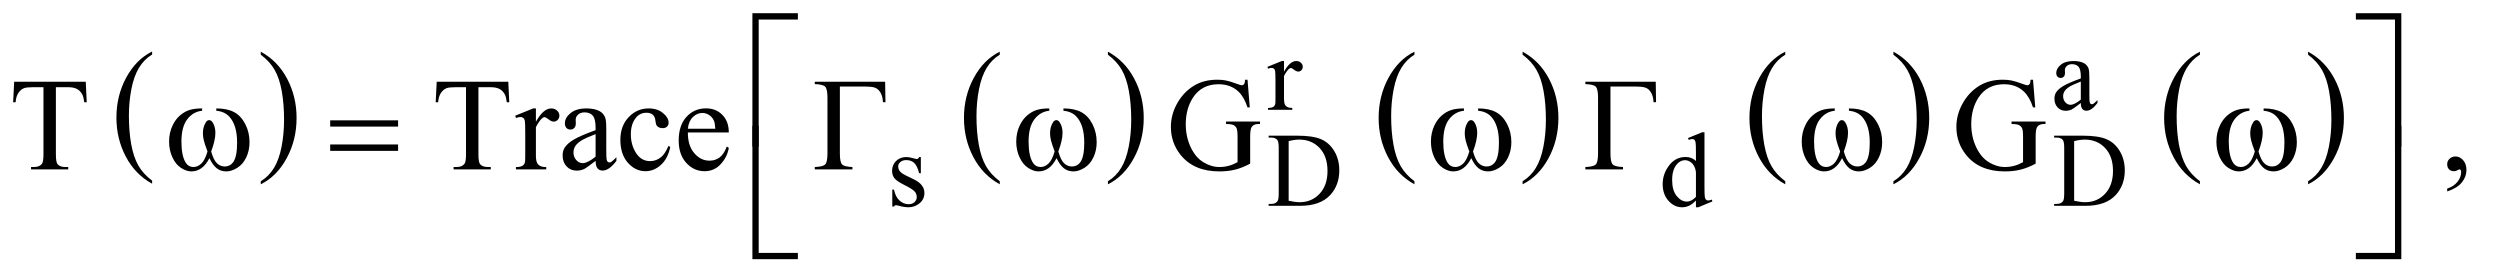
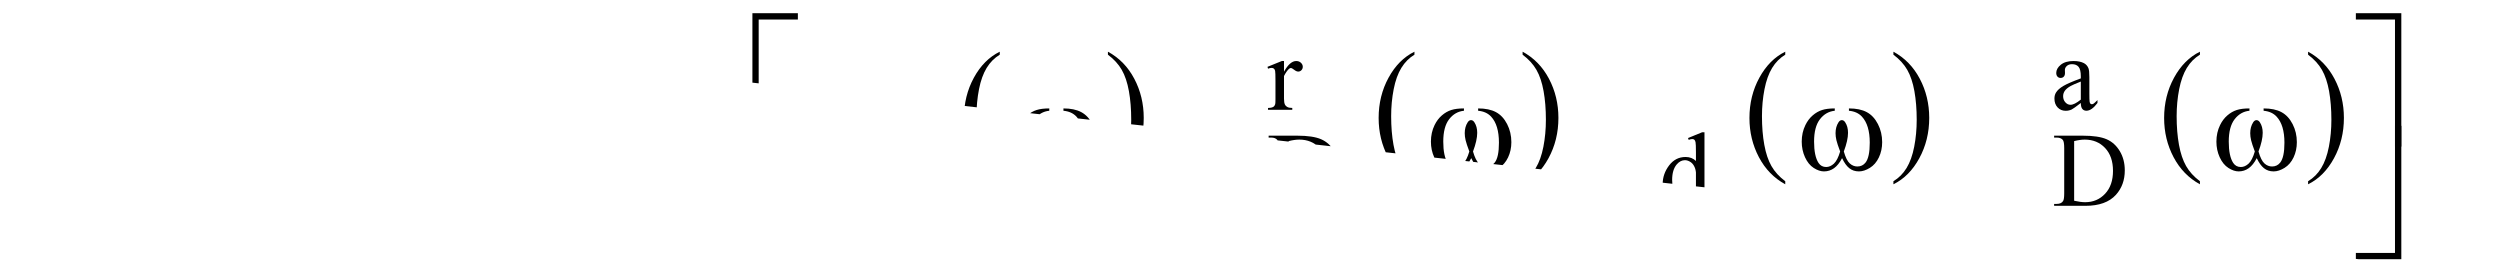
<svg xmlns="http://www.w3.org/2000/svg" stroke-dasharray="none" shape-rendering="auto" font-family="'Dialog'" text-rendering="auto" width="296" fill-opacity="1" color-interpolation="auto" color-rendering="auto" preserveAspectRatio="xMidYMid meet" font-size="12px" viewBox="0 0 296 33" fill="black" stroke="black" image-rendering="auto" stroke-miterlimit="10" stroke-linecap="square" stroke-linejoin="miter" font-style="normal" stroke-width="1" height="33" stroke-dashoffset="0" font-weight="normal" stroke-opacity="1">
  <defs id="genericDefs" />
  <g>
    <defs id="defs1">
      <clipPath clipPathUnits="userSpaceOnUse" id="clipPath1">
        <path d="M0.993 1.202 L188.501 1.202 L188.501 21.746 L0.993 21.746 L0.993 1.202 Z" />
      </clipPath>
      <clipPath clipPathUnits="userSpaceOnUse" id="clipPath2">
-         <path d="M31.739 38.542 L31.739 696.989 L6022.392 696.989 L6022.392 38.542 Z" />
+         <path d="M31.739 38.542 L6022.392 696.989 L6022.392 38.542 Z" />
      </clipPath>
      <clipPath clipPathUnits="userSpaceOnUse" id="clipPath3">
-         <path d="M0 38.542 L0 696.989 L5830.699 696.989 L5830.699 38.542 Z" />
-       </clipPath>
+         </clipPath>
    </defs>
    <g transform="scale(1.576,1.576) translate(-0.993,-1.202) matrix(0.031,0,0,0.031,0,0)">
      <path d="M400.688 476.578 L400.688 483.969 Q359.781 461.625 336.977 418.398 Q314.172 375.172 314.172 323.781 Q314.172 270.328 338.148 226.414 Q362.125 182.5 400.688 163.594 L400.688 170.812 Q381.406 182.5 369.023 202.781 Q356.641 223.062 350.531 254.258 Q344.422 285.453 344.422 319.312 Q344.422 357.641 350.062 388.578 Q355.703 419.516 367.305 439.883 Q378.906 460.25 400.688 476.578 Z" stroke="none" clip-path="url(#clipPath2)" />
    </g>
    <g transform="matrix(0.049,0,0,0.049,-1.565,-1.895)">
      <path d="M662.047 170.812 L662.047 163.594 Q702.969 185.766 725.773 228.992 Q748.578 272.219 748.578 323.609 Q748.578 377.062 724.594 421.062 Q700.609 465.062 662.047 483.969 L662.047 476.578 Q681.484 464.891 693.867 444.609 Q706.25 424.328 712.289 393.219 Q718.328 362.109 718.328 328.078 Q718.328 289.922 712.758 258.898 Q707.188 227.875 695.516 207.508 Q683.844 187.141 662.047 170.812 Z" stroke="none" clip-path="url(#clipPath2)" />
    </g>
    <g transform="matrix(0.049,0,0,0.049,-1.565,-1.895)">
      <path d="M2447.688 476.578 L2447.688 483.969 Q2406.781 461.625 2383.977 418.398 Q2361.172 375.172 2361.172 323.781 Q2361.172 270.328 2385.148 226.414 Q2409.125 182.5 2447.688 163.594 L2447.688 170.812 Q2428.406 182.5 2416.023 202.781 Q2403.641 223.062 2397.531 254.258 Q2391.422 285.453 2391.422 319.312 Q2391.422 357.641 2397.062 388.578 Q2402.703 419.516 2414.305 439.883 Q2425.906 460.25 2447.688 476.578 Z" stroke="none" clip-path="url(#clipPath2)" />
    </g>
    <g transform="matrix(0.049,0,0,0.049,-1.565,-1.895)">
      <path d="M2709.047 170.812 L2709.047 163.594 Q2749.969 185.766 2772.773 228.992 Q2795.578 272.219 2795.578 323.609 Q2795.578 377.062 2771.594 421.062 Q2747.609 465.062 2709.047 483.969 L2709.047 476.578 Q2728.484 464.891 2740.867 444.609 Q2753.25 424.328 2759.289 393.219 Q2765.328 362.109 2765.328 328.078 Q2765.328 289.922 2759.758 258.898 Q2754.188 227.875 2742.516 207.508 Q2730.844 187.141 2709.047 170.812 Z" stroke="none" clip-path="url(#clipPath2)" />
    </g>
    <g transform="matrix(0.049,0,0,0.049,-1.565,-1.895)">
      <path d="M3449.688 476.578 L3449.688 483.969 Q3408.781 461.625 3385.977 418.398 Q3363.172 375.172 3363.172 323.781 Q3363.172 270.328 3387.148 226.414 Q3411.125 182.5 3449.688 163.594 L3449.688 170.812 Q3430.406 182.5 3418.023 202.781 Q3405.641 223.062 3399.531 254.258 Q3393.422 285.453 3393.422 319.312 Q3393.422 357.641 3399.062 388.578 Q3404.703 419.516 3416.305 439.883 Q3427.906 460.25 3449.688 476.578 Z" stroke="none" clip-path="url(#clipPath2)" />
    </g>
    <g transform="matrix(0.049,0,0,0.049,-1.565,-1.895)">
      <path d="M3711.047 170.812 L3711.047 163.594 Q3751.969 185.766 3774.773 228.992 Q3797.578 272.219 3797.578 323.609 Q3797.578 377.062 3773.594 421.062 Q3749.609 465.062 3711.047 483.969 L3711.047 476.578 Q3730.484 464.891 3742.867 444.609 Q3755.25 424.328 3761.289 393.219 Q3767.328 362.109 3767.328 328.078 Q3767.328 289.922 3761.758 258.898 Q3756.188 227.875 3744.516 207.508 Q3732.844 187.141 3711.047 170.812 Z" stroke="none" clip-path="url(#clipPath2)" />
    </g>
    <g transform="matrix(0.049,0,0,0.049,-1.565,-1.895)">
      <path d="M4345.688 476.578 L4345.688 483.969 Q4304.781 461.625 4281.977 418.398 Q4259.172 375.172 4259.172 323.781 Q4259.172 270.328 4283.148 226.414 Q4307.125 182.5 4345.688 163.594 L4345.688 170.812 Q4326.406 182.5 4314.023 202.781 Q4301.641 223.062 4295.531 254.258 Q4289.422 285.453 4289.422 319.312 Q4289.422 357.641 4295.062 388.578 Q4300.703 419.516 4312.305 439.883 Q4323.906 460.25 4345.688 476.578 Z" stroke="none" clip-path="url(#clipPath2)" />
    </g>
    <g transform="matrix(0.049,0,0,0.049,-1.565,-1.895)">
      <path d="M4607.047 170.812 L4607.047 163.594 Q4647.969 185.766 4670.773 228.992 Q4693.578 272.219 4693.578 323.609 Q4693.578 377.062 4669.594 421.062 Q4645.609 465.062 4607.047 483.969 L4607.047 476.578 Q4626.484 464.891 4638.867 444.609 Q4651.25 424.328 4657.289 393.219 Q4663.328 362.109 4663.328 328.078 Q4663.328 289.922 4657.758 258.898 Q4652.188 227.875 4640.516 207.508 Q4628.844 187.141 4607.047 170.812 Z" stroke="none" clip-path="url(#clipPath2)" />
    </g>
    <g transform="matrix(0.049,0,0,0.049,-1.565,-1.895)">
      <path d="M5347.688 476.578 L5347.688 483.969 Q5306.781 461.625 5283.977 418.398 Q5261.172 375.172 5261.172 323.781 Q5261.172 270.328 5285.148 226.414 Q5309.125 182.5 5347.688 163.594 L5347.688 170.812 Q5328.406 182.5 5316.023 202.781 Q5303.641 223.062 5297.531 254.258 Q5291.422 285.453 5291.422 319.312 Q5291.422 357.641 5297.062 388.578 Q5302.703 419.516 5314.305 439.883 Q5325.906 460.25 5347.688 476.578 Z" stroke="none" clip-path="url(#clipPath2)" />
    </g>
    <g transform="matrix(0.049,0,0,0.049,-1.565,-1.895)">
      <path d="M5609.047 170.812 L5609.047 163.594 Q5649.969 185.766 5672.773 228.992 Q5695.578 272.219 5695.578 323.609 Q5695.578 377.062 5671.594 421.062 Q5647.609 465.062 5609.047 483.969 L5609.047 476.578 Q5628.484 464.891 5640.867 444.609 Q5653.25 424.328 5659.289 393.219 Q5665.328 362.109 5665.328 328.078 Q5665.328 289.922 5659.758 258.898 Q5654.188 227.875 5642.516 207.508 Q5630.844 187.141 5609.047 170.812 Z" stroke="none" clip-path="url(#clipPath2)" />
    </g>
    <g transform="matrix(0.049,0,0,0.049,-1.565,-1.895)">
      <path d="M3134.5 186.125 L3134.5 211.875 Q3148.875 186.125 3164 186.125 Q3170.875 186.125 3175.375 190.312 Q3179.875 194.5 3179.875 200 Q3179.875 204.875 3176.625 208.25 Q3173.375 211.625 3168.875 211.625 Q3164.5 211.625 3159.062 207.312 Q3153.625 203 3151 203 Q3148.75 203 3146.125 205.5 Q3140.5 210.625 3134.5 222.375 L3134.5 277.25 Q3134.5 286.75 3136.875 291.625 Q3138.5 295 3142.625 297.25 Q3146.75 299.5 3154.5 299.5 L3154.5 304 L3095.875 304 L3095.875 299.5 Q3104.625 299.5 3108.875 296.75 Q3112 294.75 3113.25 290.375 Q3113.875 288.25 3113.875 278.25 L3113.875 233.875 Q3113.875 213.875 3113.062 210.062 Q3112.25 206.25 3110.062 204.5 Q3107.875 202.75 3104.625 202.75 Q3100.75 202.75 3095.875 204.625 L3094.625 200.125 L3129.25 186.125 L3134.5 186.125 ZM5059.875 287.5 Q5042.25 301.125 5037.75 303.25 Q5031 306.375 5023.375 306.375 Q5011.5 306.375 5003.812 298.25 Q4996.125 290.125 4996.125 276.875 Q4996.125 268.5 4999.875 262.375 Q5005 253.875 5017.688 246.375 Q5030.375 238.875 5059.875 228.125 L5059.875 223.625 Q5059.875 206.5 5054.438 200.125 Q5049 193.75 5038.625 193.75 Q5030.75 193.75 5026.125 198 Q5021.375 202.25 5021.375 207.75 L5021.625 215 Q5021.625 220.75 5018.688 223.875 Q5015.75 227 5011 227 Q5006.375 227 5003.438 223.75 Q5000.5 220.5 5000.5 214.875 Q5000.5 204.125 5011.5 195.125 Q5022.5 186.125 5042.375 186.125 Q5057.625 186.125 5067.375 191.25 Q5074.75 195.125 5078.25 203.375 Q5080.5 208.75 5080.5 225.375 L5080.5 264.25 Q5080.5 280.625 5081.125 284.312 Q5081.75 288 5083.188 289.25 Q5084.625 290.5 5086.5 290.5 Q5088.5 290.5 5090 289.625 Q5092.625 288 5100.125 280.5 L5100.125 287.5 Q5086.125 306.25 5073.375 306.25 Q5067.25 306.25 5063.625 302 Q5060 297.75 5059.875 287.5 ZM5059.875 279.375 L5059.875 235.75 Q5041 243.25 5035.5 246.375 Q5025.625 251.875 5021.375 257.875 Q5017.125 263.875 5017.125 271 Q5017.125 280 5022.5 285.938 Q5027.875 291.875 5034.875 291.875 Q5044.375 291.875 5059.875 279.375 Z" stroke="none" clip-path="url(#clipPath2)" />
    </g>
    <g transform="matrix(0.049,0,0,0.049,-1.565,-1.895)">
      <path d="M2257 418.125 L2257 457.125 L2252.875 457.125 Q2248.125 438.75 2240.688 432.125 Q2233.25 425.5 2221.75 425.5 Q2213 425.5 2207.625 430.125 Q2202.25 434.75 2202.25 440.375 Q2202.25 447.375 2206.25 452.375 Q2210.125 457.5 2222 463.25 L2240.25 472.125 Q2265.625 484.5 2265.625 504.75 Q2265.625 520.375 2253.812 529.938 Q2242 539.5 2227.375 539.5 Q2216.875 539.5 2203.375 535.75 Q2199.25 534.5 2196.625 534.5 Q2193.75 534.5 2192.125 537.75 L2188 537.75 L2188 496.875 L2192.125 496.875 Q2195.625 514.375 2205.5 523.25 Q2215.375 532.125 2227.625 532.125 Q2236.25 532.125 2241.688 527.062 Q2247.125 522 2247.125 514.875 Q2247.125 506.25 2241.062 500.375 Q2235 494.5 2216.875 485.5 Q2198.75 476.5 2193.125 469.25 Q2187.5 462.125 2187.5 451.25 Q2187.5 437.125 2197.188 427.625 Q2206.875 418.125 2222.25 418.125 Q2229 418.125 2238.625 421 Q2245 422.875 2247.125 422.875 Q2249.125 422.875 2250.25 422 Q2251.375 421.125 2252.875 418.125 L2257 418.125 ZM3097.375 536 L3097.375 531.375 L3103.75 531.375 Q3114.5 531.375 3119 524.5 Q3121.75 520.375 3121.75 506 L3121.75 396.5 Q3121.75 380.625 3118.25 376.625 Q3113.375 371.125 3103.75 371.125 L3097.375 371.125 L3097.375 366.5 L3166.375 366.5 Q3204.375 366.5 3224.188 375.125 Q3244 383.75 3256.062 403.875 Q3268.125 424 3268.125 450.375 Q3268.125 485.75 3246.625 509.5 Q3222.5 536 3173.125 536 L3097.375 536 ZM3145.75 523.75 Q3161.625 527.25 3172.375 527.25 Q3201.375 527.25 3220.5 506.875 Q3239.625 486.5 3239.625 451.625 Q3239.625 416.5 3220.5 396.25 Q3201.375 376 3171.375 376 Q3160.125 376 3145.75 379.625 L3145.75 523.75 ZM4129.875 523.125 Q4121.5 531.875 4113.5 535.688 Q4105.5 539.5 4096.25 539.5 Q4077.5 539.5 4063.5 523.812 Q4049.5 508.125 4049.5 483.5 Q4049.5 458.875 4065 438.438 Q4080.5 418 4104.875 418 Q4120 418 4129.875 427.625 L4129.875 406.5 Q4129.875 386.875 4128.938 382.375 Q4128 377.875 4126 376.25 Q4124 374.625 4121 374.625 Q4117.75 374.625 4112.375 376.625 L4110.75 372.25 L4144.875 358.25 L4150.5 358.25 L4150.5 490.625 Q4150.5 510.75 4151.438 515.188 Q4152.375 519.625 4154.438 521.375 Q4156.5 523.125 4159.25 523.125 Q4162.625 523.125 4168.25 521 L4169.625 525.375 L4135.625 539.5 L4129.875 539.5 L4129.875 523.125 ZM4129.875 514.375 L4129.875 455.375 Q4129.125 446.875 4125.375 439.875 Q4121.625 432.875 4115.438 429.312 Q4109.25 425.75 4103.375 425.75 Q4092.375 425.75 4083.75 435.625 Q4072.375 448.625 4072.375 473.625 Q4072.375 498.875 4083.375 512.312 Q4094.375 525.75 4107.875 525.75 Q4119.25 525.75 4129.875 514.375 ZM4995.375 536 L4995.375 531.375 L5001.75 531.375 Q5012.5 531.375 5017 524.5 Q5019.75 520.375 5019.75 506 L5019.75 396.5 Q5019.75 380.625 5016.25 376.625 Q5011.375 371.125 5001.75 371.125 L4995.375 371.125 L4995.375 366.5 L5064.375 366.5 Q5102.375 366.5 5122.188 375.125 Q5142 383.75 5154.062 403.875 Q5166.125 424 5166.125 450.375 Q5166.125 485.75 5144.625 509.5 Q5120.5 536 5071.125 536 L4995.375 536 ZM5043.75 523.75 Q5059.625 527.25 5070.375 527.25 Q5099.375 527.25 5118.5 506.875 Q5137.625 486.5 5137.625 451.625 Q5137.625 416.5 5118.5 396.25 Q5099.375 376 5069.375 376 Q5058.125 376 5043.75 379.625 L5043.75 523.75 Z" stroke="none" clip-path="url(#clipPath2)" />
    </g>
    <g transform="matrix(0.049,0,0,0.049,-1.565,-1.895)">
-       <path d="M239.156 236.125 L241.5 285.812 L235.562 285.812 Q233.844 272.688 230.875 267.062 Q226.031 258 217.984 253.703 Q209.938 249.406 196.812 249.406 L166.969 249.406 L166.969 411.281 Q166.969 430.812 171.188 435.656 Q177.125 442.219 189.469 442.219 L196.812 442.219 L196.812 448 L106.969 448 L106.969 442.219 L114.469 442.219 Q127.906 442.219 133.531 434.094 Q136.969 429.094 136.969 411.281 L136.969 249.406 L111.5 249.406 Q96.656 249.406 90.406 251.594 Q82.281 254.562 76.5 263 Q70.719 271.438 69.625 285.812 L63.688 285.812 L66.188 236.125 L239.156 236.125 ZM1260.156 236.125 L1262.5 285.812 L1256.562 285.812 Q1254.844 272.688 1251.875 267.062 Q1247.031 258 1238.984 253.703 Q1230.938 249.406 1217.812 249.406 L1187.969 249.406 L1187.969 411.281 Q1187.969 430.812 1192.188 435.656 Q1198.125 442.219 1210.469 442.219 L1217.812 442.219 L1217.812 448 L1127.969 448 L1127.969 442.219 L1135.469 442.219 Q1148.906 442.219 1154.531 434.094 Q1157.969 429.094 1157.969 411.281 L1157.969 249.406 L1132.5 249.406 Q1117.656 249.406 1111.406 251.594 Q1103.281 254.562 1097.5 263 Q1091.719 271.438 1090.625 285.812 L1084.688 285.812 L1087.188 236.125 L1260.156 236.125 ZM1326.875 300.656 L1326.875 332.844 Q1344.844 300.656 1363.75 300.656 Q1372.344 300.656 1377.969 305.891 Q1383.594 311.125 1383.594 318 Q1383.594 324.094 1379.531 328.312 Q1375.469 332.531 1369.844 332.531 Q1364.375 332.531 1357.578 327.141 Q1350.781 321.75 1347.5 321.75 Q1344.688 321.75 1341.406 324.875 Q1334.375 331.281 1326.875 345.969 L1326.875 414.562 Q1326.875 426.438 1329.844 432.531 Q1331.875 436.75 1337.031 439.562 Q1342.188 442.375 1351.875 442.375 L1351.875 448 L1278.594 448 L1278.594 442.375 Q1289.531 442.375 1294.844 438.938 Q1298.75 436.438 1300.312 430.969 Q1301.094 428.312 1301.094 415.812 L1301.094 360.344 Q1301.094 335.344 1300.078 330.578 Q1299.062 325.812 1296.328 323.625 Q1293.594 321.438 1289.531 321.438 Q1284.688 321.438 1278.594 323.781 L1277.031 318.156 L1320.312 300.656 L1326.875 300.656 ZM1471.094 427.375 Q1449.062 444.406 1443.438 447.062 Q1435 450.969 1425.469 450.969 Q1410.625 450.969 1401.016 440.812 Q1391.406 430.656 1391.406 414.094 Q1391.406 403.625 1396.094 395.969 Q1402.5 385.344 1418.359 375.969 Q1434.219 366.594 1471.094 353.156 L1471.094 347.531 Q1471.094 326.125 1464.297 318.156 Q1457.5 310.188 1444.531 310.188 Q1434.688 310.188 1428.906 315.5 Q1422.969 320.812 1422.969 327.688 L1423.281 336.75 Q1423.281 343.938 1419.609 347.844 Q1415.938 351.75 1410 351.75 Q1404.219 351.75 1400.547 347.688 Q1396.875 343.625 1396.875 336.594 Q1396.875 323.156 1410.625 311.906 Q1424.375 300.656 1449.219 300.656 Q1468.281 300.656 1480.469 307.062 Q1489.688 311.906 1494.062 322.219 Q1496.875 328.938 1496.875 349.719 L1496.875 398.312 Q1496.875 418.781 1497.656 423.391 Q1498.438 428 1500.234 429.562 Q1502.031 431.125 1504.375 431.125 Q1506.875 431.125 1508.75 430.031 Q1512.031 428 1521.406 418.625 L1521.406 427.375 Q1503.906 450.812 1487.969 450.812 Q1480.312 450.812 1475.781 445.5 Q1471.25 440.188 1471.094 427.375 ZM1471.094 417.219 L1471.094 362.688 Q1447.5 372.062 1440.625 375.969 Q1428.281 382.844 1422.969 390.344 Q1417.656 397.844 1417.656 406.75 Q1417.656 418 1424.375 425.422 Q1431.094 432.844 1439.844 432.844 Q1451.719 432.844 1471.094 417.219 ZM1651.562 393.625 Q1645.781 421.906 1628.906 437.141 Q1612.031 452.375 1591.562 452.375 Q1567.188 452.375 1549.062 431.906 Q1530.938 411.438 1530.938 376.594 Q1530.938 342.844 1551.016 321.75 Q1571.094 300.656 1599.219 300.656 Q1620.312 300.656 1633.906 311.828 Q1647.5 323 1647.5 335.031 Q1647.5 340.969 1643.672 344.641 Q1639.844 348.312 1632.969 348.312 Q1623.75 348.312 1619.062 342.375 Q1616.406 339.094 1615.547 329.875 Q1614.688 320.656 1609.219 315.812 Q1603.75 311.125 1594.062 311.125 Q1578.438 311.125 1568.906 322.688 Q1556.25 338 1556.25 363.156 Q1556.25 388.781 1568.828 408.391 Q1581.406 428 1602.812 428 Q1618.125 428 1630.312 417.531 Q1638.906 410.344 1647.031 391.438 L1651.562 393.625 ZM1694.062 358.781 Q1693.906 390.656 1709.531 408.781 Q1725.156 426.906 1746.25 426.906 Q1760.312 426.906 1770.703 419.172 Q1781.094 411.438 1788.125 392.688 L1792.969 395.812 Q1789.688 417.219 1773.906 434.797 Q1758.125 452.375 1734.375 452.375 Q1708.594 452.375 1690.234 432.297 Q1671.875 412.219 1671.875 378.312 Q1671.875 341.594 1690.703 321.047 Q1709.531 300.5 1737.969 300.5 Q1762.031 300.5 1777.5 316.359 Q1792.969 332.219 1792.969 358.781 L1694.062 358.781 ZM1694.062 349.719 L1760.312 349.719 Q1759.531 335.969 1757.031 330.344 Q1753.125 321.594 1745.391 316.594 Q1737.656 311.594 1729.219 311.594 Q1716.25 311.594 1706.016 321.672 Q1695.781 331.75 1694.062 349.719 Z" stroke="none" clip-path="url(#clipPath2)" />
-     </g>
+       </g>
    <g transform="matrix(0.049,0,0,0.049,7.889,-1.895)">
      <path d="M1977.781 236.125 L1978.562 285.656 L1972.469 285.656 Q1971.844 270.656 1966.062 261.594 Q1960.281 252.531 1951.922 250.109 Q1943.562 247.688 1927.781 247.688 L1868.406 247.688 L1868.406 409.406 Q1868.406 430.344 1873.797 435.969 Q1879.188 441.594 1898.719 442.219 L1898.719 448 L1807.781 448 L1807.781 442.219 Q1827.469 441.594 1832.937 435.969 Q1838.406 430.344 1838.406 409.406 L1838.406 274.719 Q1838.406 253.781 1832.937 248.156 Q1827.469 242.531 1807.781 241.906 L1807.781 236.125 L1977.781 236.125 ZM2853.406 231.281 L2858.875 298.156 L2853.406 298.156 Q2845.125 273.156 2832 260.5 Q2813.094 242.219 2783.406 242.219 Q2742.938 242.219 2721.844 274.25 Q2704.188 301.281 2704.188 338.625 Q2704.188 368.938 2715.906 393.938 Q2727.625 418.938 2746.609 430.578 Q2765.594 442.219 2785.594 442.219 Q2797.312 442.219 2808.25 439.25 Q2819.188 436.281 2829.344 430.5 L2829.344 369.25 Q2829.344 353.312 2826.922 348.391 Q2824.5 343.469 2819.422 340.891 Q2814.344 338.312 2801.531 338.312 L2801.531 332.375 L2883.562 332.375 L2883.562 338.312 L2879.656 338.312 Q2867.469 338.312 2862.938 346.438 Q2859.812 352.219 2859.812 369.25 L2859.812 434.094 Q2841.844 443.781 2824.344 448.312 Q2806.844 452.844 2785.438 452.844 Q2724.031 452.844 2692.156 413.469 Q2668.25 383.938 2668.25 345.344 Q2668.25 317.375 2681.688 291.75 Q2697.625 261.281 2725.438 244.875 Q2748.719 231.281 2780.438 231.281 Q2792 231.281 2801.453 233.156 Q2810.906 235.031 2828.25 241.438 Q2837 244.719 2839.969 244.719 Q2842.938 244.719 2845.047 241.984 Q2847.156 239.25 2847.625 231.281 L2853.406 231.281 ZM3839.781 236.125 L3840.562 285.656 L3834.469 285.656 Q3833.844 270.656 3828.062 261.594 Q3822.281 252.531 3813.922 250.109 Q3805.562 247.688 3789.781 247.688 L3730.406 247.688 L3730.406 409.406 Q3730.406 430.344 3735.797 435.969 Q3741.188 441.594 3760.719 442.219 L3760.719 448 L3669.781 448 L3669.781 442.219 Q3689.469 441.594 3694.938 435.969 Q3700.406 430.344 3700.406 409.406 L3700.406 274.719 Q3700.406 253.781 3694.938 248.156 Q3689.469 242.531 3669.781 241.906 L3669.781 236.125 L3839.781 236.125 ZM4751.406 231.281 L4756.875 298.156 L4751.406 298.156 Q4743.125 273.156 4730 260.5 Q4711.094 242.219 4681.406 242.219 Q4640.938 242.219 4619.844 274.25 Q4602.188 301.281 4602.188 338.625 Q4602.188 368.938 4613.906 393.938 Q4625.625 418.938 4644.609 430.578 Q4663.594 442.219 4683.594 442.219 Q4695.312 442.219 4706.25 439.25 Q4717.188 436.281 4727.344 430.5 L4727.344 369.25 Q4727.344 353.312 4724.922 348.391 Q4722.5 343.469 4717.422 340.891 Q4712.344 338.312 4699.531 338.312 L4699.531 332.375 L4781.562 332.375 L4781.562 338.312 L4777.656 338.312 Q4765.469 338.312 4760.938 346.438 Q4757.812 352.219 4757.812 369.25 L4757.812 434.094 Q4739.844 443.781 4722.344 448.312 Q4704.844 452.844 4683.438 452.844 Q4622.031 452.844 4590.156 413.469 Q4566.25 383.938 4566.25 345.344 Q4566.25 317.375 4579.688 291.75 Q4595.625 261.281 4623.438 244.875 Q4646.719 231.281 4678.438 231.281 Q4690 231.281 4699.453 233.156 Q4708.906 235.031 4726.25 241.438 Q4735 244.719 4737.969 244.719 Q4740.938 244.719 4743.047 241.984 Q4745.156 239.25 4745.625 231.281 L4751.406 231.281 ZM5752.188 501.281 L5752.188 494.406 Q5768.281 489.094 5777.109 477.922 Q5785.938 466.75 5785.938 454.25 Q5785.938 451.281 5784.531 449.25 Q5783.438 447.844 5782.344 447.844 Q5780.625 447.844 5774.844 450.969 Q5772.031 452.375 5768.906 452.375 Q5761.25 452.375 5756.719 447.844 Q5752.188 443.312 5752.188 435.344 Q5752.188 427.688 5758.047 422.219 Q5763.906 416.75 5772.344 416.75 Q5782.656 416.75 5790.703 425.734 Q5798.75 434.719 5798.75 449.562 Q5798.75 465.656 5787.578 479.484 Q5776.406 493.312 5752.188 501.281 Z" stroke="none" clip-path="url(#clipPath3)" />
    </g>
    <g transform="matrix(0.049,0,0,0.049,-1.565,-1.895)">
      <path d="M1865.156 392.938 L1850 392.938 L1850 70.594 L1959.844 70.594 L1959.844 85.906 L1865.156 85.906 L1865.156 392.938 ZM5724.469 70.594 L5834.312 70.594 L5834.312 392.938 L5819 392.938 L5819 85.906 L5724.469 85.906 L5724.469 70.594 Z" stroke="none" clip-path="url(#clipPath2)" />
    </g>
    <g transform="matrix(0.049,0,0,0.049,-1.565,-1.895)">
      <path d="M554.562 306.281 L554.562 300.656 Q580.969 300.656 597.688 309.641 Q614.406 318.625 624.641 338.547 Q634.875 358.469 634.875 382.219 Q634.875 402.375 626.906 419.094 Q618.938 435.812 605.109 444.328 Q591.281 452.844 578.781 452.844 Q565.031 452.844 555.344 445.031 Q545.656 437.219 538 420.812 Q529.406 437.375 518.547 445.109 Q507.688 452.844 494.25 452.844 Q482.531 452.844 469.484 444.484 Q456.438 436.125 448.469 418.703 Q440.5 401.281 440.5 380.969 Q440.5 358.938 449.406 340.812 Q456.281 326.75 466.984 317.531 Q477.688 308.312 489.719 304.484 Q501.75 300.656 520.344 300.656 L520.344 306.281 Q498.625 308.469 484.484 326.828 Q470.344 345.188 470.344 380.812 Q470.344 415.969 481.125 432.375 Q487.688 442.219 499.562 442.219 Q509.406 442.219 518.234 434.094 Q527.062 425.969 533.312 404.719 Q526.438 386.438 524.328 377.531 Q522.219 368.625 522.219 360.5 Q522.219 345.344 529.25 334.406 Q532.688 328.938 537.375 328.938 Q542.219 328.938 545.656 334.406 Q552.375 344.719 552.375 359.562 Q552.375 377.688 542.219 404.719 Q548.312 426.125 556.516 433.547 Q564.719 440.969 575.031 440.969 Q587.219 440.969 594.719 431.438 Q604.875 418.625 604.875 383.469 Q604.875 340.812 585.969 320.5 Q574.562 308.156 554.562 306.281 ZM829.781 329.406 L993.844 329.406 L993.844 344.562 L829.781 344.562 L829.781 329.406 ZM829.781 387.688 L993.844 387.688 L993.844 403.156 L829.781 403.156 L829.781 387.688 ZM2601.562 306.281 L2601.562 300.656 Q2627.969 300.656 2644.688 309.641 Q2661.406 318.625 2671.641 338.547 Q2681.875 358.469 2681.875 382.219 Q2681.875 402.375 2673.906 419.094 Q2665.938 435.812 2652.109 444.328 Q2638.281 452.844 2625.781 452.844 Q2612.031 452.844 2602.344 445.031 Q2592.656 437.219 2585 420.812 Q2576.406 437.375 2565.547 445.109 Q2554.688 452.844 2541.25 452.844 Q2529.531 452.844 2516.484 444.484 Q2503.438 436.125 2495.469 418.703 Q2487.5 401.281 2487.5 380.969 Q2487.5 358.938 2496.406 340.812 Q2503.281 326.75 2513.984 317.531 Q2524.688 308.312 2536.719 304.484 Q2548.75 300.656 2567.344 300.656 L2567.344 306.281 Q2545.625 308.469 2531.484 326.828 Q2517.344 345.188 2517.344 380.812 Q2517.344 415.969 2528.125 432.375 Q2534.688 442.219 2546.562 442.219 Q2556.406 442.219 2565.234 434.094 Q2574.062 425.969 2580.312 404.719 Q2573.438 386.438 2571.328 377.531 Q2569.219 368.625 2569.219 360.5 Q2569.219 345.344 2576.25 334.406 Q2579.688 328.938 2584.375 328.938 Q2589.219 328.938 2592.656 334.406 Q2599.375 344.719 2599.375 359.562 Q2599.375 377.688 2589.219 404.719 Q2595.312 426.125 2603.516 433.547 Q2611.719 440.969 2622.031 440.969 Q2634.219 440.969 2641.719 431.438 Q2651.875 418.625 2651.875 383.469 Q2651.875 340.812 2632.969 320.5 Q2621.562 308.156 2601.562 306.281 ZM3603.562 306.281 L3603.562 300.656 Q3629.969 300.656 3646.688 309.641 Q3663.406 318.625 3673.641 338.547 Q3683.875 358.469 3683.875 382.219 Q3683.875 402.375 3675.906 419.094 Q3667.938 435.812 3654.109 444.328 Q3640.281 452.844 3627.781 452.844 Q3614.031 452.844 3604.344 445.031 Q3594.656 437.219 3587 420.812 Q3578.406 437.375 3567.547 445.109 Q3556.688 452.844 3543.25 452.844 Q3531.531 452.844 3518.484 444.484 Q3505.438 436.125 3497.469 418.703 Q3489.5 401.281 3489.5 380.969 Q3489.5 358.938 3498.406 340.812 Q3505.281 326.75 3515.984 317.531 Q3526.688 308.312 3538.719 304.484 Q3550.75 300.656 3569.344 300.656 L3569.344 306.281 Q3547.625 308.469 3533.484 326.828 Q3519.344 345.188 3519.344 380.812 Q3519.344 415.969 3530.125 432.375 Q3536.688 442.219 3548.562 442.219 Q3558.406 442.219 3567.234 434.094 Q3576.062 425.969 3582.312 404.719 Q3575.438 386.438 3573.328 377.531 Q3571.219 368.625 3571.219 360.5 Q3571.219 345.344 3578.25 334.406 Q3581.688 328.938 3586.375 328.938 Q3591.219 328.938 3594.656 334.406 Q3601.375 344.719 3601.375 359.562 Q3601.375 377.688 3591.219 404.719 Q3597.312 426.125 3605.516 433.547 Q3613.719 440.969 3624.031 440.969 Q3636.219 440.969 3643.719 431.438 Q3653.875 418.625 3653.875 383.469 Q3653.875 340.812 3634.969 320.5 Q3623.562 308.156 3603.562 306.281 ZM4499.562 306.281 L4499.562 300.656 Q4525.969 300.656 4542.688 309.641 Q4559.406 318.625 4569.641 338.547 Q4579.875 358.469 4579.875 382.219 Q4579.875 402.375 4571.906 419.094 Q4563.938 435.812 4550.109 444.328 Q4536.281 452.844 4523.781 452.844 Q4510.031 452.844 4500.344 445.031 Q4490.656 437.219 4483 420.812 Q4474.406 437.375 4463.547 445.109 Q4452.688 452.844 4439.25 452.844 Q4427.531 452.844 4414.484 444.484 Q4401.438 436.125 4393.469 418.703 Q4385.5 401.281 4385.5 380.969 Q4385.5 358.938 4394.406 340.812 Q4401.281 326.75 4411.984 317.531 Q4422.688 308.312 4434.719 304.484 Q4446.75 300.656 4465.344 300.656 L4465.344 306.281 Q4443.625 308.469 4429.484 326.828 Q4415.344 345.188 4415.344 380.812 Q4415.344 415.969 4426.125 432.375 Q4432.688 442.219 4444.562 442.219 Q4454.406 442.219 4463.234 434.094 Q4472.062 425.969 4478.312 404.719 Q4471.438 386.438 4469.328 377.531 Q4467.219 368.625 4467.219 360.5 Q4467.219 345.344 4474.25 334.406 Q4477.688 328.938 4482.375 328.938 Q4487.219 328.938 4490.656 334.406 Q4497.375 344.719 4497.375 359.562 Q4497.375 377.688 4487.219 404.719 Q4493.312 426.125 4501.516 433.547 Q4509.719 440.969 4520.031 440.969 Q4532.219 440.969 4539.719 431.438 Q4549.875 418.625 4549.875 383.469 Q4549.875 340.812 4530.969 320.5 Q4519.562 308.156 4499.562 306.281 ZM5501.562 306.281 L5501.562 300.656 Q5527.969 300.656 5544.688 309.641 Q5561.406 318.625 5571.641 338.547 Q5581.875 358.469 5581.875 382.219 Q5581.875 402.375 5573.906 419.094 Q5565.938 435.812 5552.109 444.328 Q5538.281 452.844 5525.781 452.844 Q5512.031 452.844 5502.344 445.031 Q5492.656 437.219 5485 420.812 Q5476.406 437.375 5465.547 445.109 Q5454.688 452.844 5441.25 452.844 Q5429.531 452.844 5416.484 444.484 Q5403.438 436.125 5395.469 418.703 Q5387.5 401.281 5387.5 380.969 Q5387.5 358.938 5396.406 340.812 Q5403.281 326.75 5413.984 317.531 Q5424.688 308.312 5436.719 304.484 Q5448.75 300.656 5467.344 300.656 L5467.344 306.281 Q5445.625 308.469 5431.484 326.828 Q5417.344 345.188 5417.344 380.812 Q5417.344 415.969 5428.125 432.375 Q5434.688 442.219 5446.562 442.219 Q5456.406 442.219 5465.234 434.094 Q5474.062 425.969 5480.312 404.719 Q5473.438 386.438 5471.328 377.531 Q5469.219 368.625 5469.219 360.5 Q5469.219 345.344 5476.25 334.406 Q5479.688 328.938 5484.375 328.938 Q5489.219 328.938 5492.656 334.406 Q5499.375 344.719 5499.375 359.562 Q5499.375 377.688 5489.219 404.719 Q5495.312 426.125 5503.516 433.547 Q5511.719 440.969 5522.031 440.969 Q5534.219 440.969 5541.719 431.438 Q5551.875 418.625 5551.875 383.469 Q5551.875 340.812 5532.969 320.5 Q5521.562 308.156 5501.562 306.281 Z" stroke="none" clip-path="url(#clipPath2)" />
    </g>
    <g transform="matrix(0.049,0,0,0.049,-1.565,-1.895)">
      <path d="M1959.844 664.938 L1850 664.938 L1850 342.594 L1865.156 342.594 L1865.156 649.781 L1959.844 649.781 L1959.844 664.938 ZM5819 342.594 L5834.312 342.594 L5834.312 664.938 L5724.469 664.938 L5724.469 649.781 L5819 649.781 L5819 342.594 Z" stroke="none" clip-path="url(#clipPath2)" />
    </g>
  </g>
</svg>